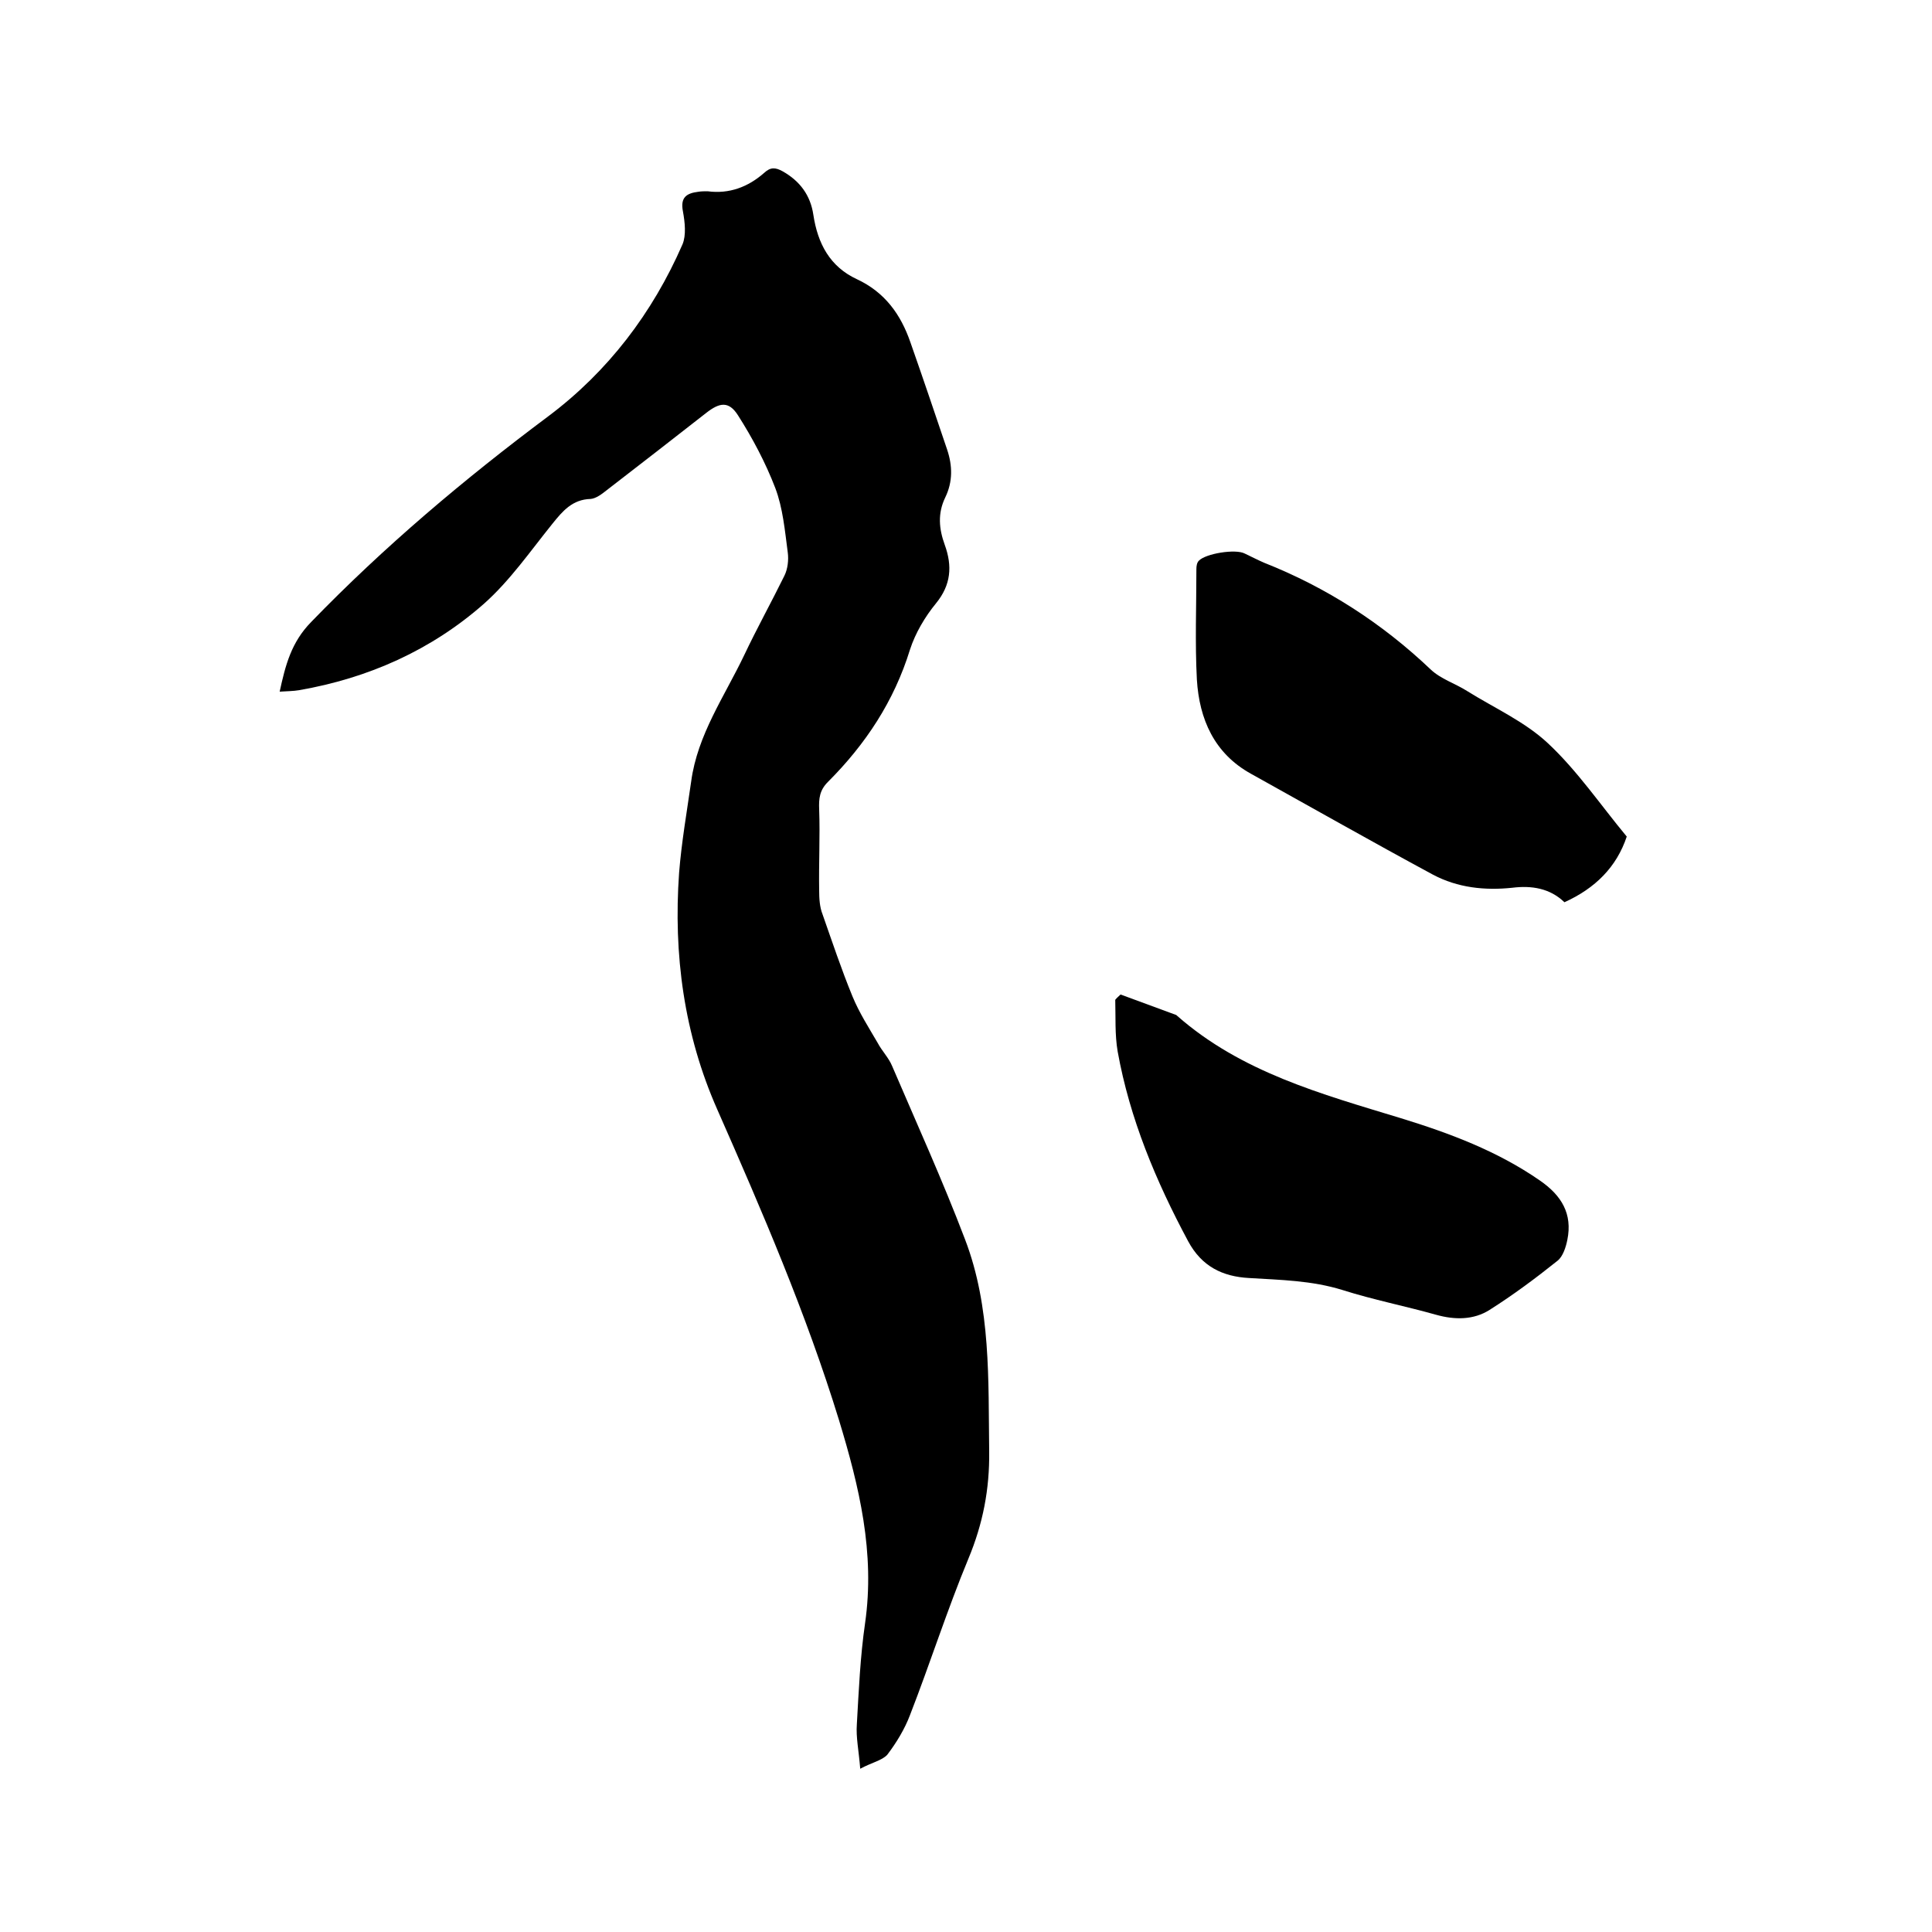
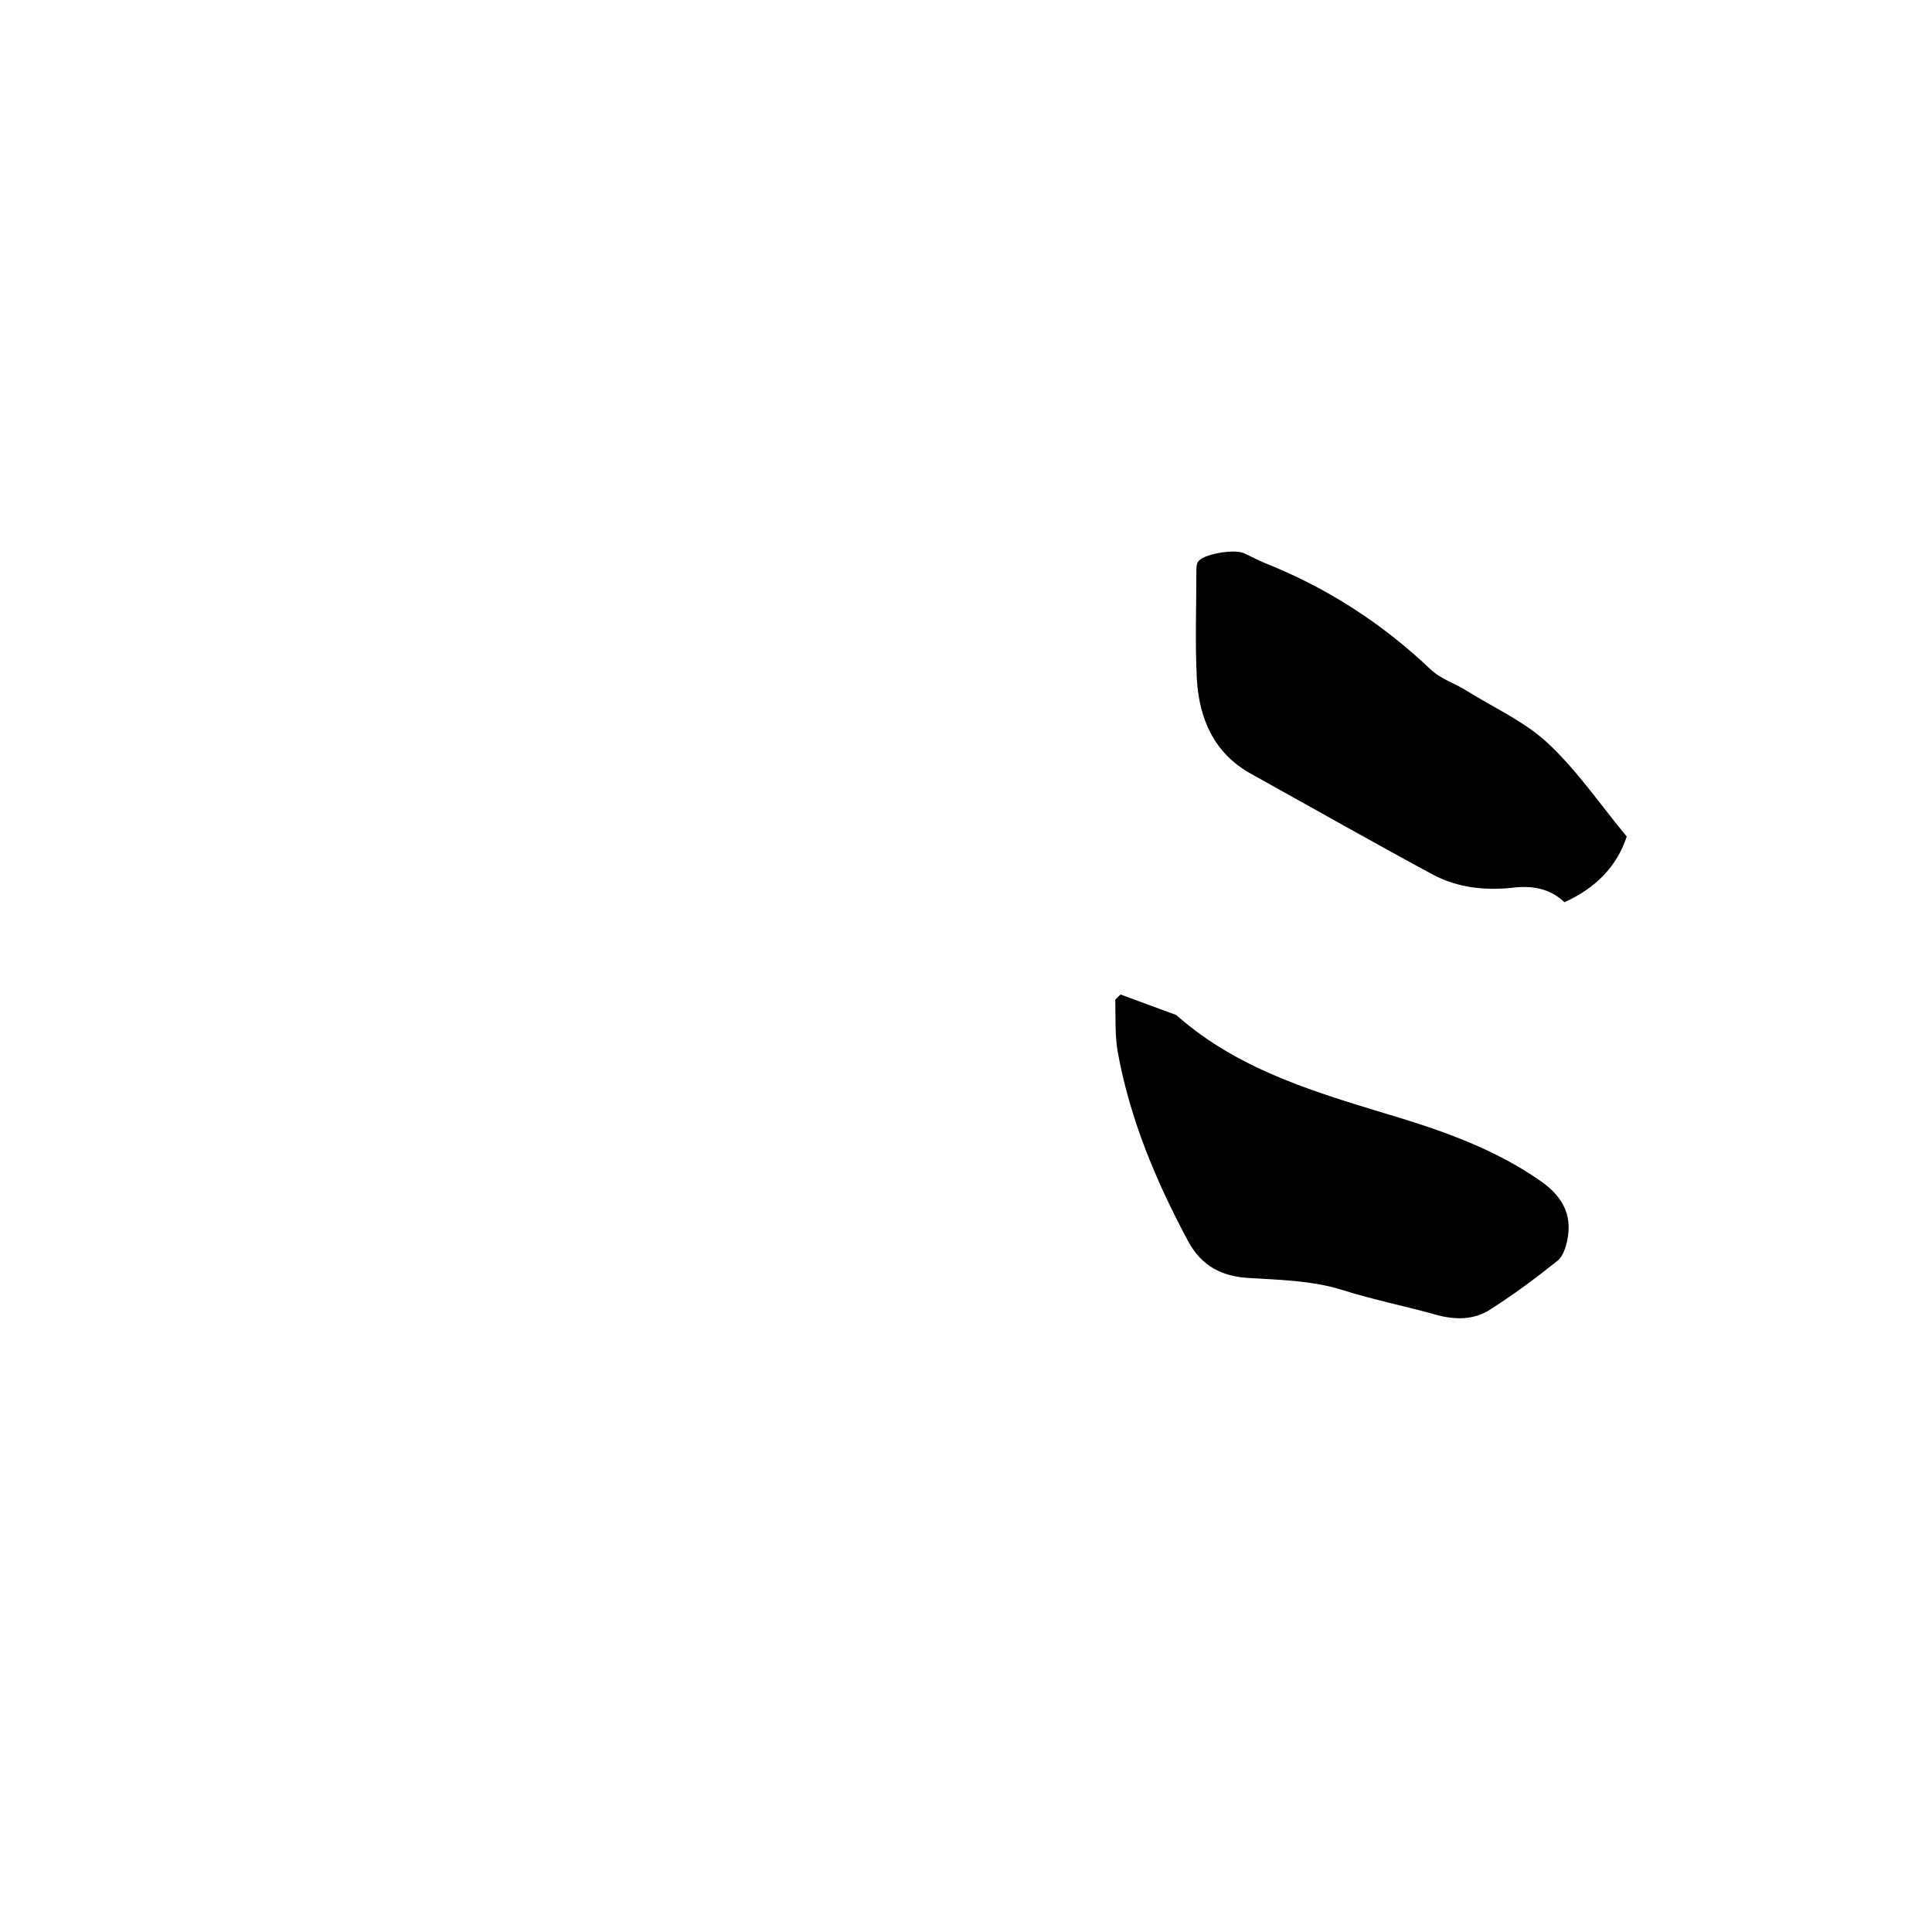
<svg xmlns="http://www.w3.org/2000/svg" enable-background="new 0 0 400 400" viewBox="0 0 400 400">
-   <path d="m178.1 366.2c-.3-3.8-.9-6.5-.7-9.2.4-7 .7-14 1.7-20.9 2.1-14.6-1.2-28.3-5.4-42.1-6.8-22.1-15.9-43.2-25.2-64.3-6.9-15.6-9.1-32.1-7.9-49 .5-6.3 1.6-12.6 2.5-18.9 1.3-9.7 6.9-17.6 11-26.2 2.6-5.5 5.6-10.9 8.3-16.4.7-1.4.9-3.3.7-4.8-.6-4.5-1-9.2-2.6-13.4-2-5.2-4.7-10.3-7.7-15-1.9-3-3.8-2.7-6.6-.5-6.8 5.3-13.7 10.7-20.6 16-1 .8-2.2 1.7-3.3 1.8-3.8.1-5.8 2.5-7.9 5.1-4.6 5.7-8.8 11.8-14.2 16.6-10.9 9.6-23.9 15.4-38.3 17.9-1.2.2-2.5.2-4 .3 1.2-5.5 2.4-10.2 6.5-14.4 15.1-15.6 31.7-29.6 49.1-42.6 12.4-9.3 21.6-21.4 27.8-35.6.8-1.9.5-4.6.1-6.8-.6-3 .8-3.8 3.2-4.1.6-.1 1.3-.1 1.9-.1 4.5.6 8.4-.9 11.7-3.8 1.3-1.2 2.3-1.2 3.9-.3 3.5 2 5.7 4.9 6.3 9 .9 5.9 3.4 10.7 9 13.3 5.8 2.7 9.1 7.3 11.1 13.1 2.6 7.4 5.1 14.8 7.6 22.2 1.1 3.3 1.2 6.6-.4 9.9s-1.3 6.5-.1 9.8c1.6 4.4 1.3 8.3-1.8 12.1-2.3 2.8-4.3 6.2-5.4 9.6-3.3 10.7-9.2 19.6-17 27.4-1.7 1.7-1.9 3.4-1.8 5.7.2 5.6-.1 11.2 0 16.8 0 1.6.1 3.4.7 4.9 2 5.7 3.9 11.4 6.2 17 1.4 3.4 3.4 6.5 5.2 9.6.9 1.7 2.3 3.1 3 4.8 5.1 11.9 10.5 23.8 15.1 35.9 5.4 14.1 4.8 29.1 5 43.9.1 7.8-1.3 15-4.3 22.2-4.4 10.6-7.9 21.6-12.1 32.4-1.1 2.9-2.8 5.7-4.7 8.2-1.1 1.2-3.2 1.6-5.6 2.9z" />
  <path d="m323.9 186.8c-3-2.9-6.8-3.5-10.8-3-5.7.6-11.3 0-16.4-2.7-12.6-6.8-25.1-13.9-37.7-20.9-7.6-4.2-10.7-11.3-11.2-19.5-.4-7.6-.1-15.2-.1-22.9 0-.6.1-1.3.5-1.7 1.4-1.5 7.6-2.5 9.5-1.5 1.3.6 2.6 1.3 4 1.9 12.9 5.1 24.4 12.5 34.5 22.1 2.1 2 5.1 2.9 7.6 4.5 5.6 3.5 11.9 6.3 16.7 10.8 6.1 5.7 10.9 12.8 16.3 19.3-2.1 6.3-6.5 10.7-12.9 13.6z" />
  <path d="m232 205.9c3.8 1.4 7.6 2.8 11.4 4.2.1 0 .2.1.3.2 13.3 11.7 29.9 16.2 46.3 21.2 10.1 3.1 20 6.8 28.8 12.9 4.5 3.1 6.8 6.9 5.7 12.3-.3 1.5-.9 3.4-2 4.3-4.5 3.6-9.2 7.1-14.1 10.2-3.3 2.1-7.2 2.1-11.1 1-6.4-1.8-13-3.1-19.3-5.1-6.4-2-12.9-2.1-19.4-2.5-5.5-.3-9.8-2.4-12.6-7.6-6.7-12.5-12.1-25.4-14.6-39.3-.6-3.5-.4-7.1-.5-10.7.3-.4.7-.7 1.1-1.1z" />
</svg>